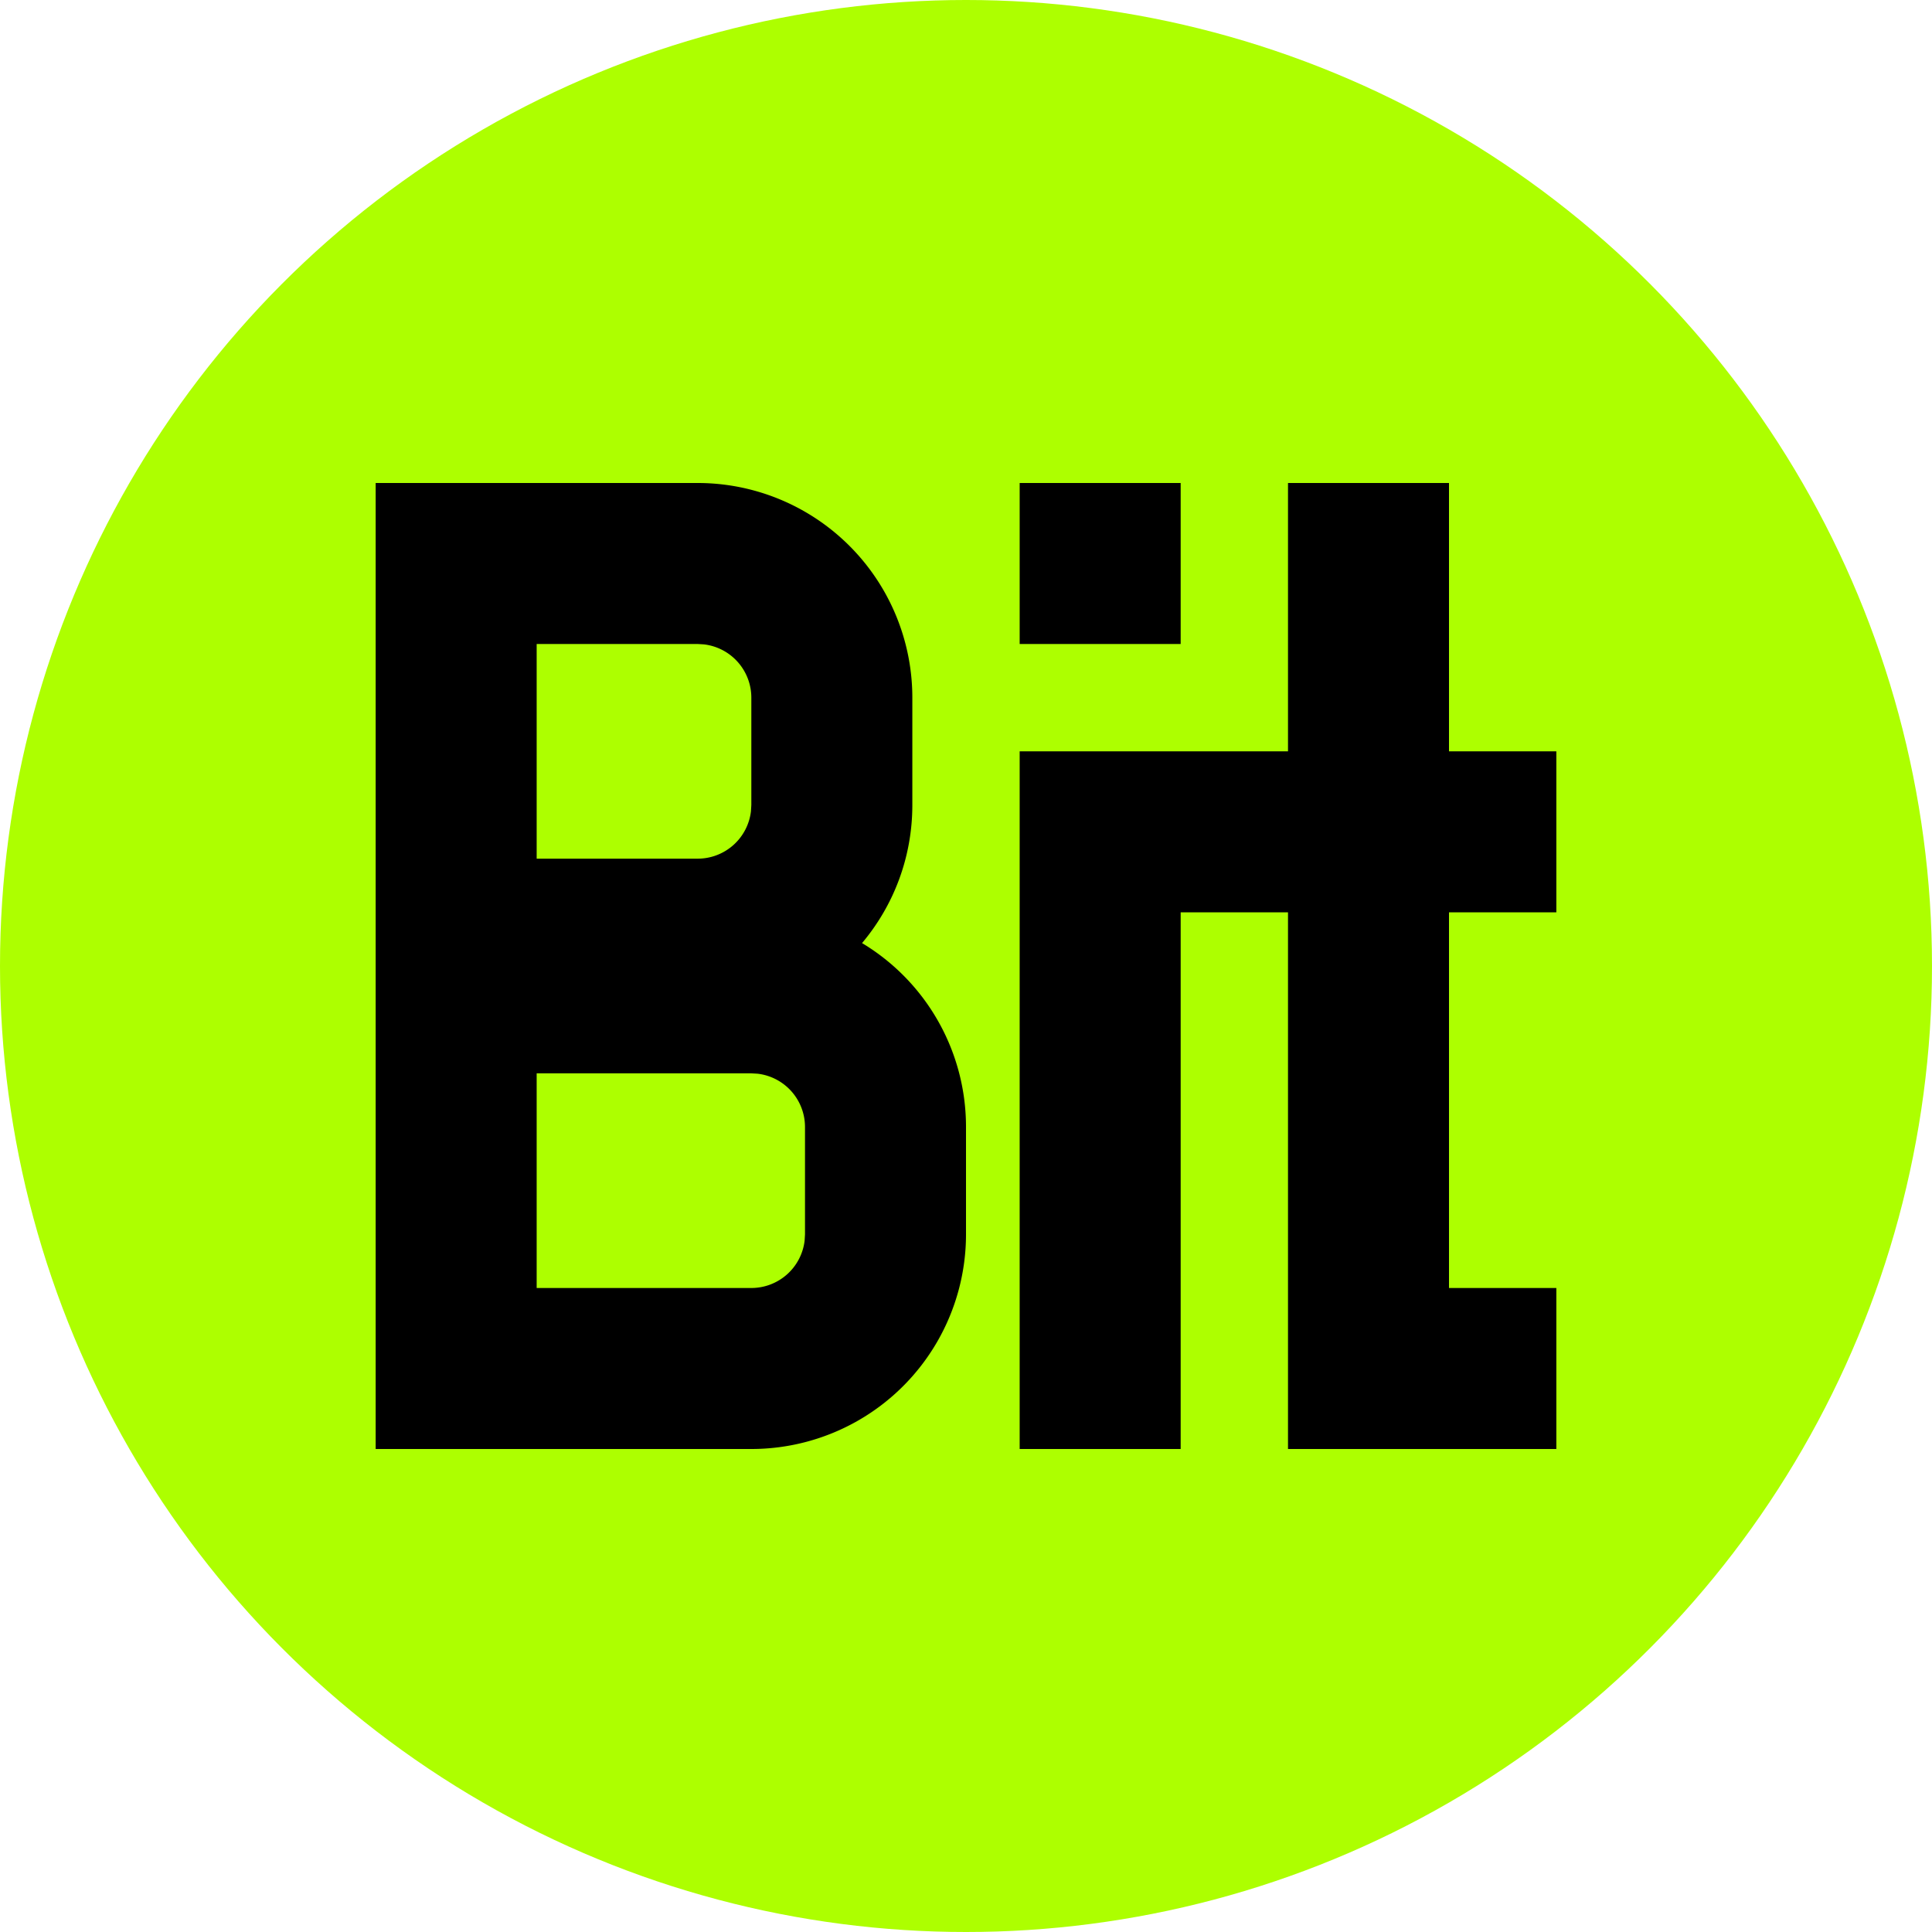
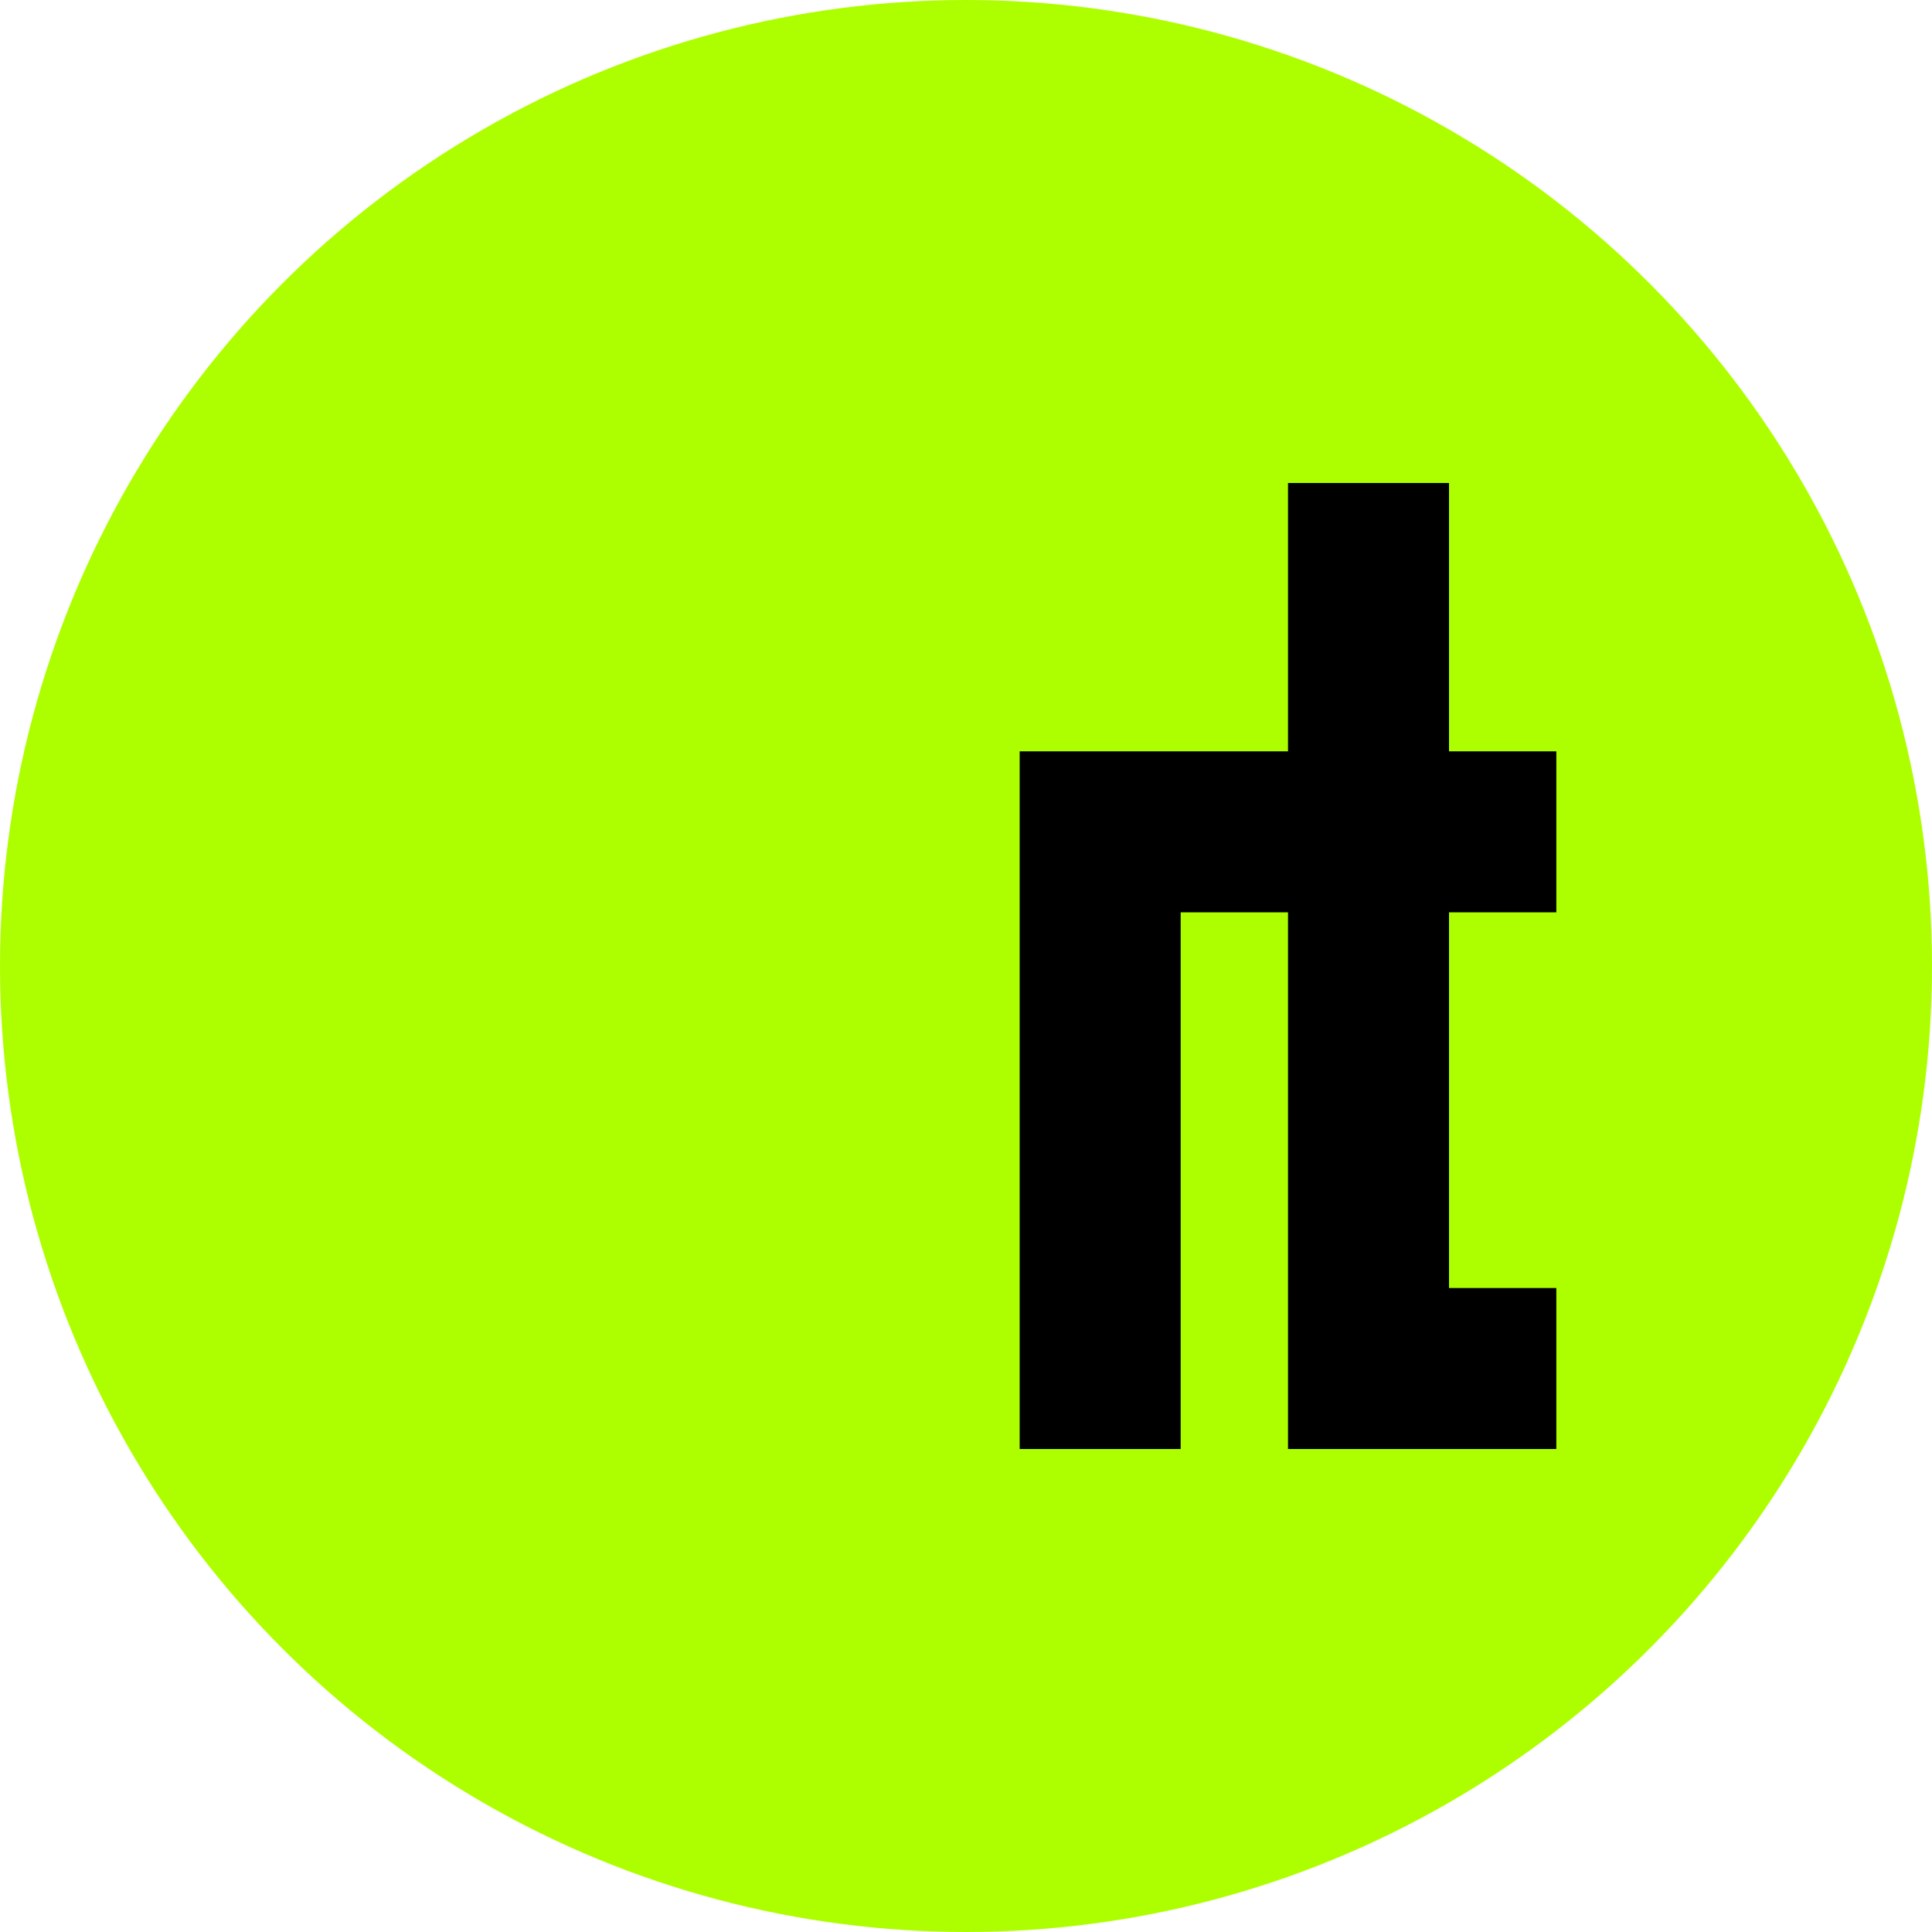
<svg xmlns="http://www.w3.org/2000/svg" xmlns:xlink="http://www.w3.org/1999/xlink" width="36" height="36">
  <defs>
    <circle id="a" cx="18" cy="18" r="18" />
  </defs>
  <g fill="none" fill-rule="evenodd">
    <mask id="b" fill="#fff">
      <use xlink:href="#a" />
    </mask>
    <use fill="#ADFF00" xlink:href="#a" />
-     <path d="M7 9h6a4 4 0 014 4v2c0 .98-.352 1.878-.937 2.573A3.994 3.994 0 0118 21v2a4 4 0 01-4 4H7V9zm7 11h-4v4h4a1 1 0 00.993-.883L15 23v-2a1 1 0 00-.883-.993L14 20zm-1-8h-3v4h3a1 1 0 00.993-.883L14 15v-2a1 1 0 00-.883-.993L13 12z" fill="#000" fill-rule="nonzero" mask="url(#b)" />
-     <path fill="#000" mask="url(#b)" d="M19 9h3v3h-3z" />
    <path d="M27 9v5h2v3h-2v7h2v3h-5V17h-2v10h-3V14h5V9h3z" fill="#000" mask="url(#b)" />
  </g>
</svg>